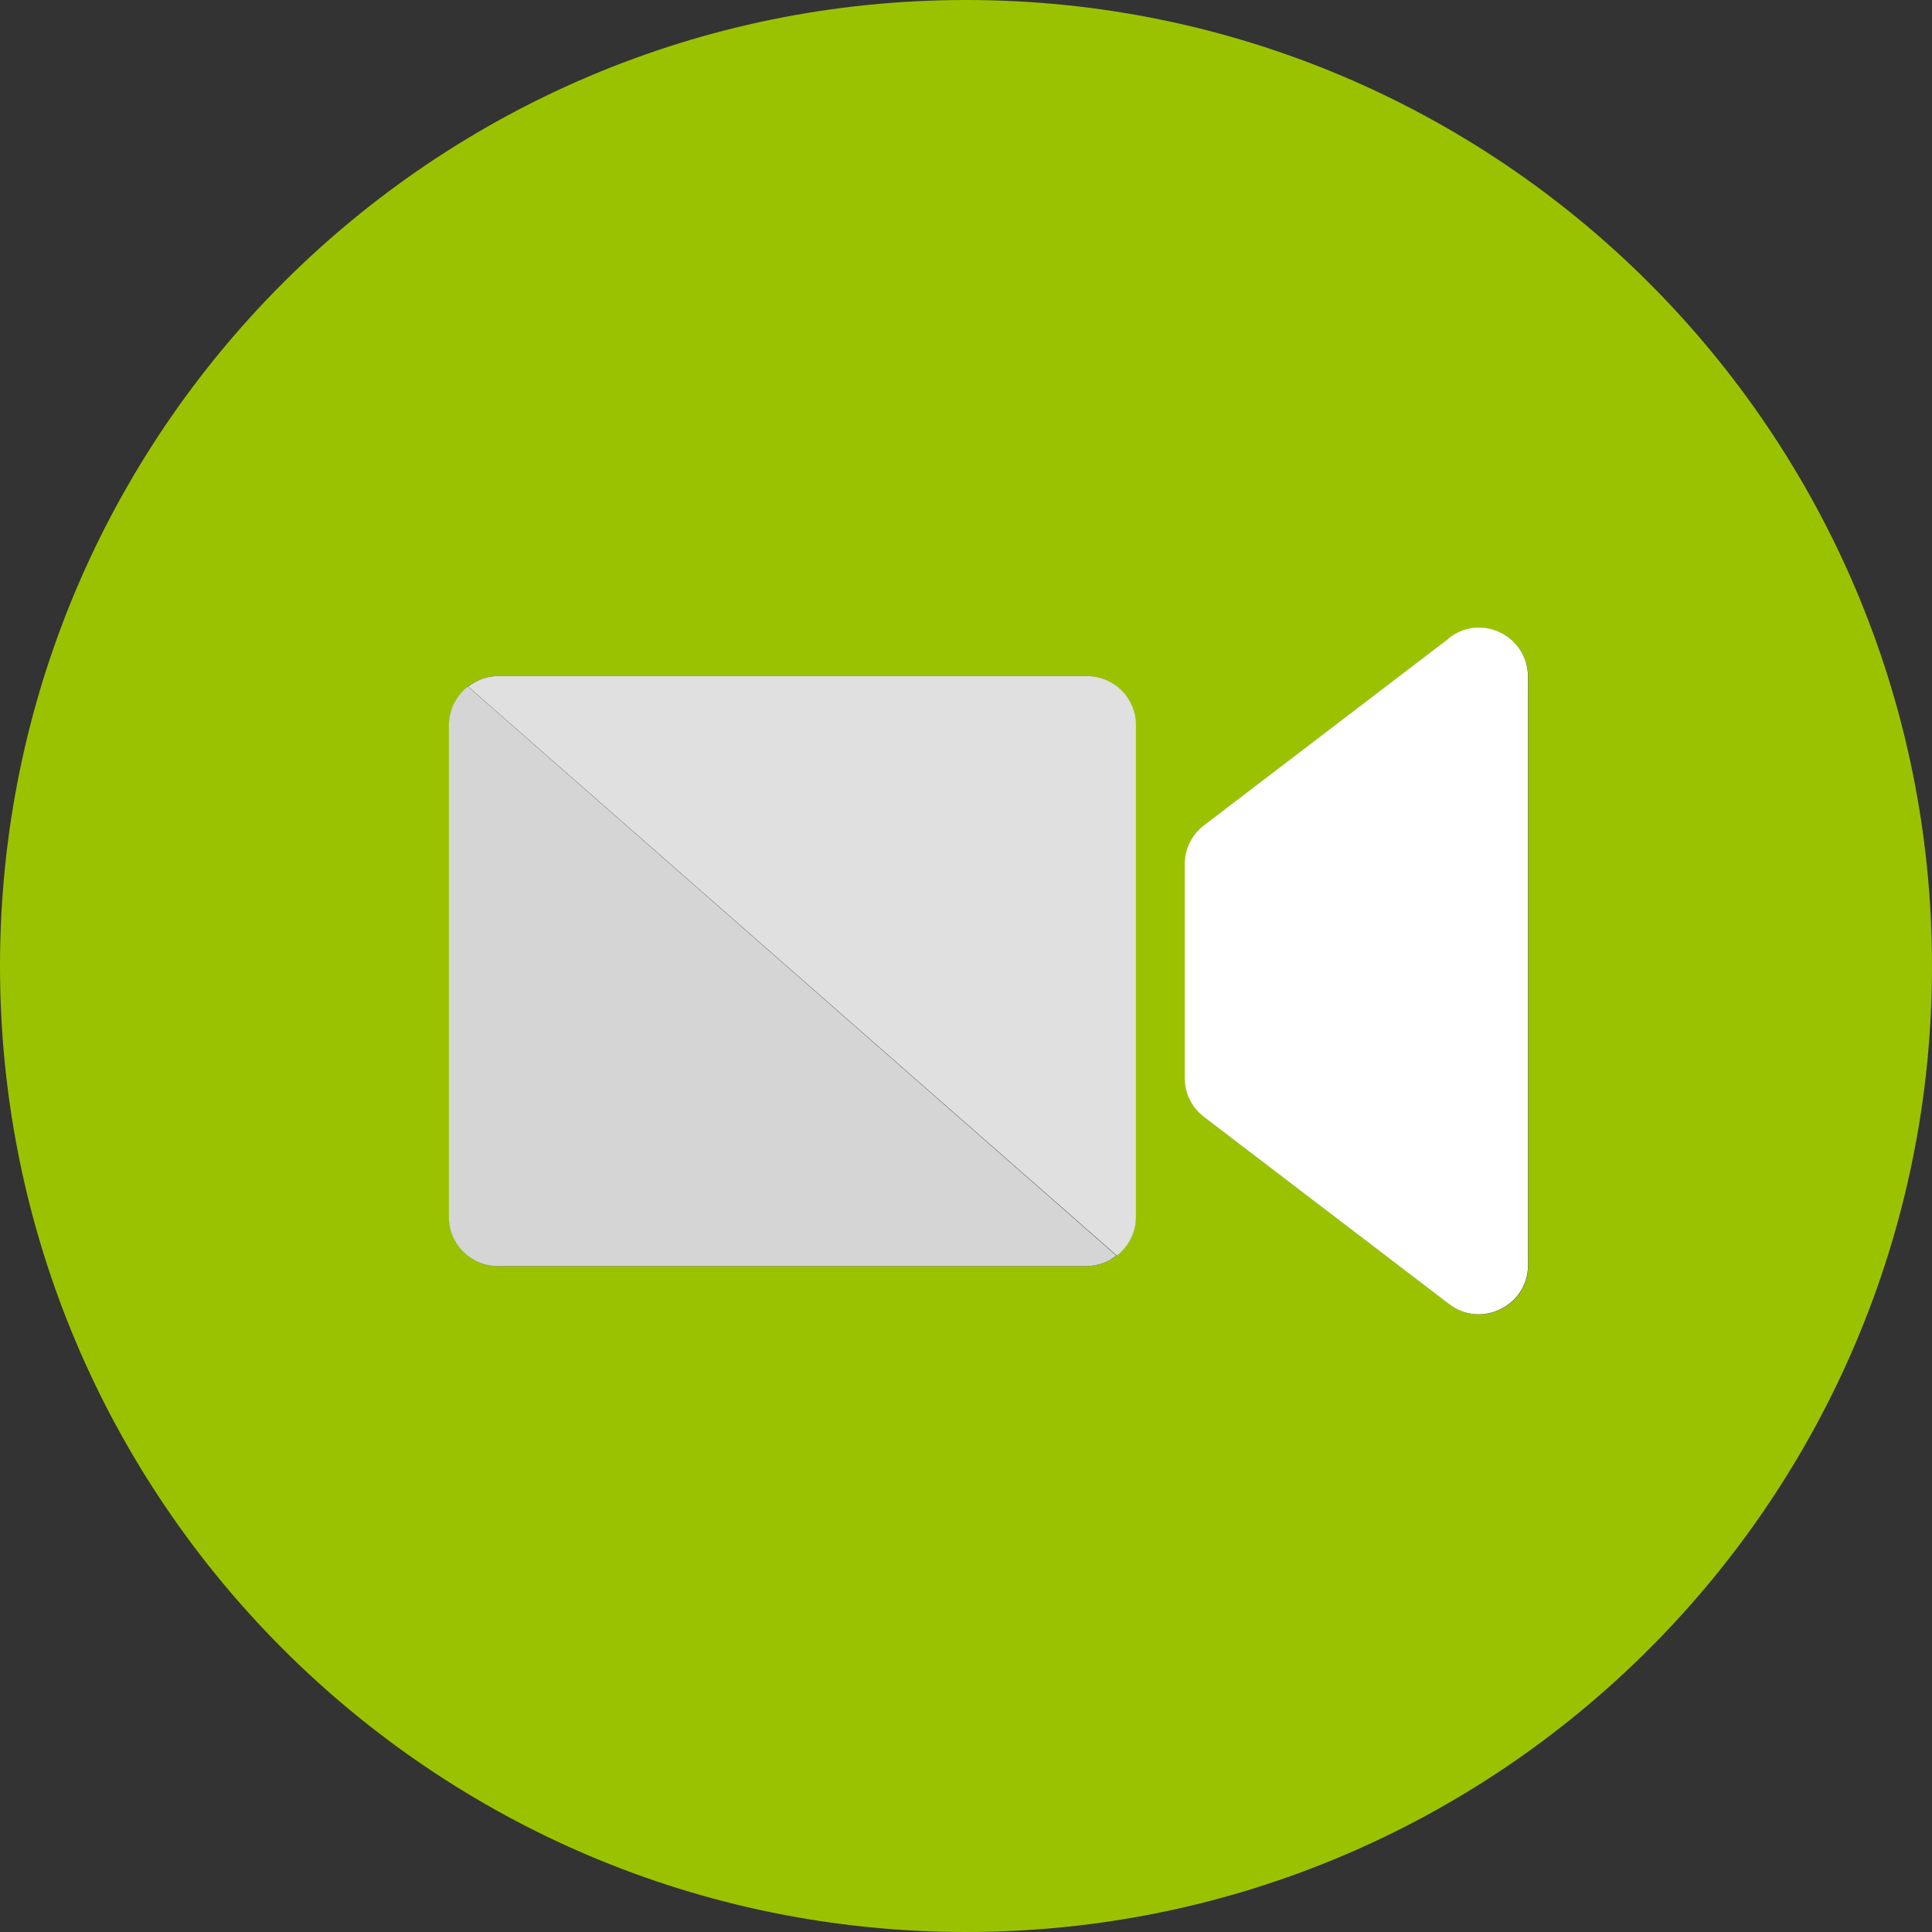
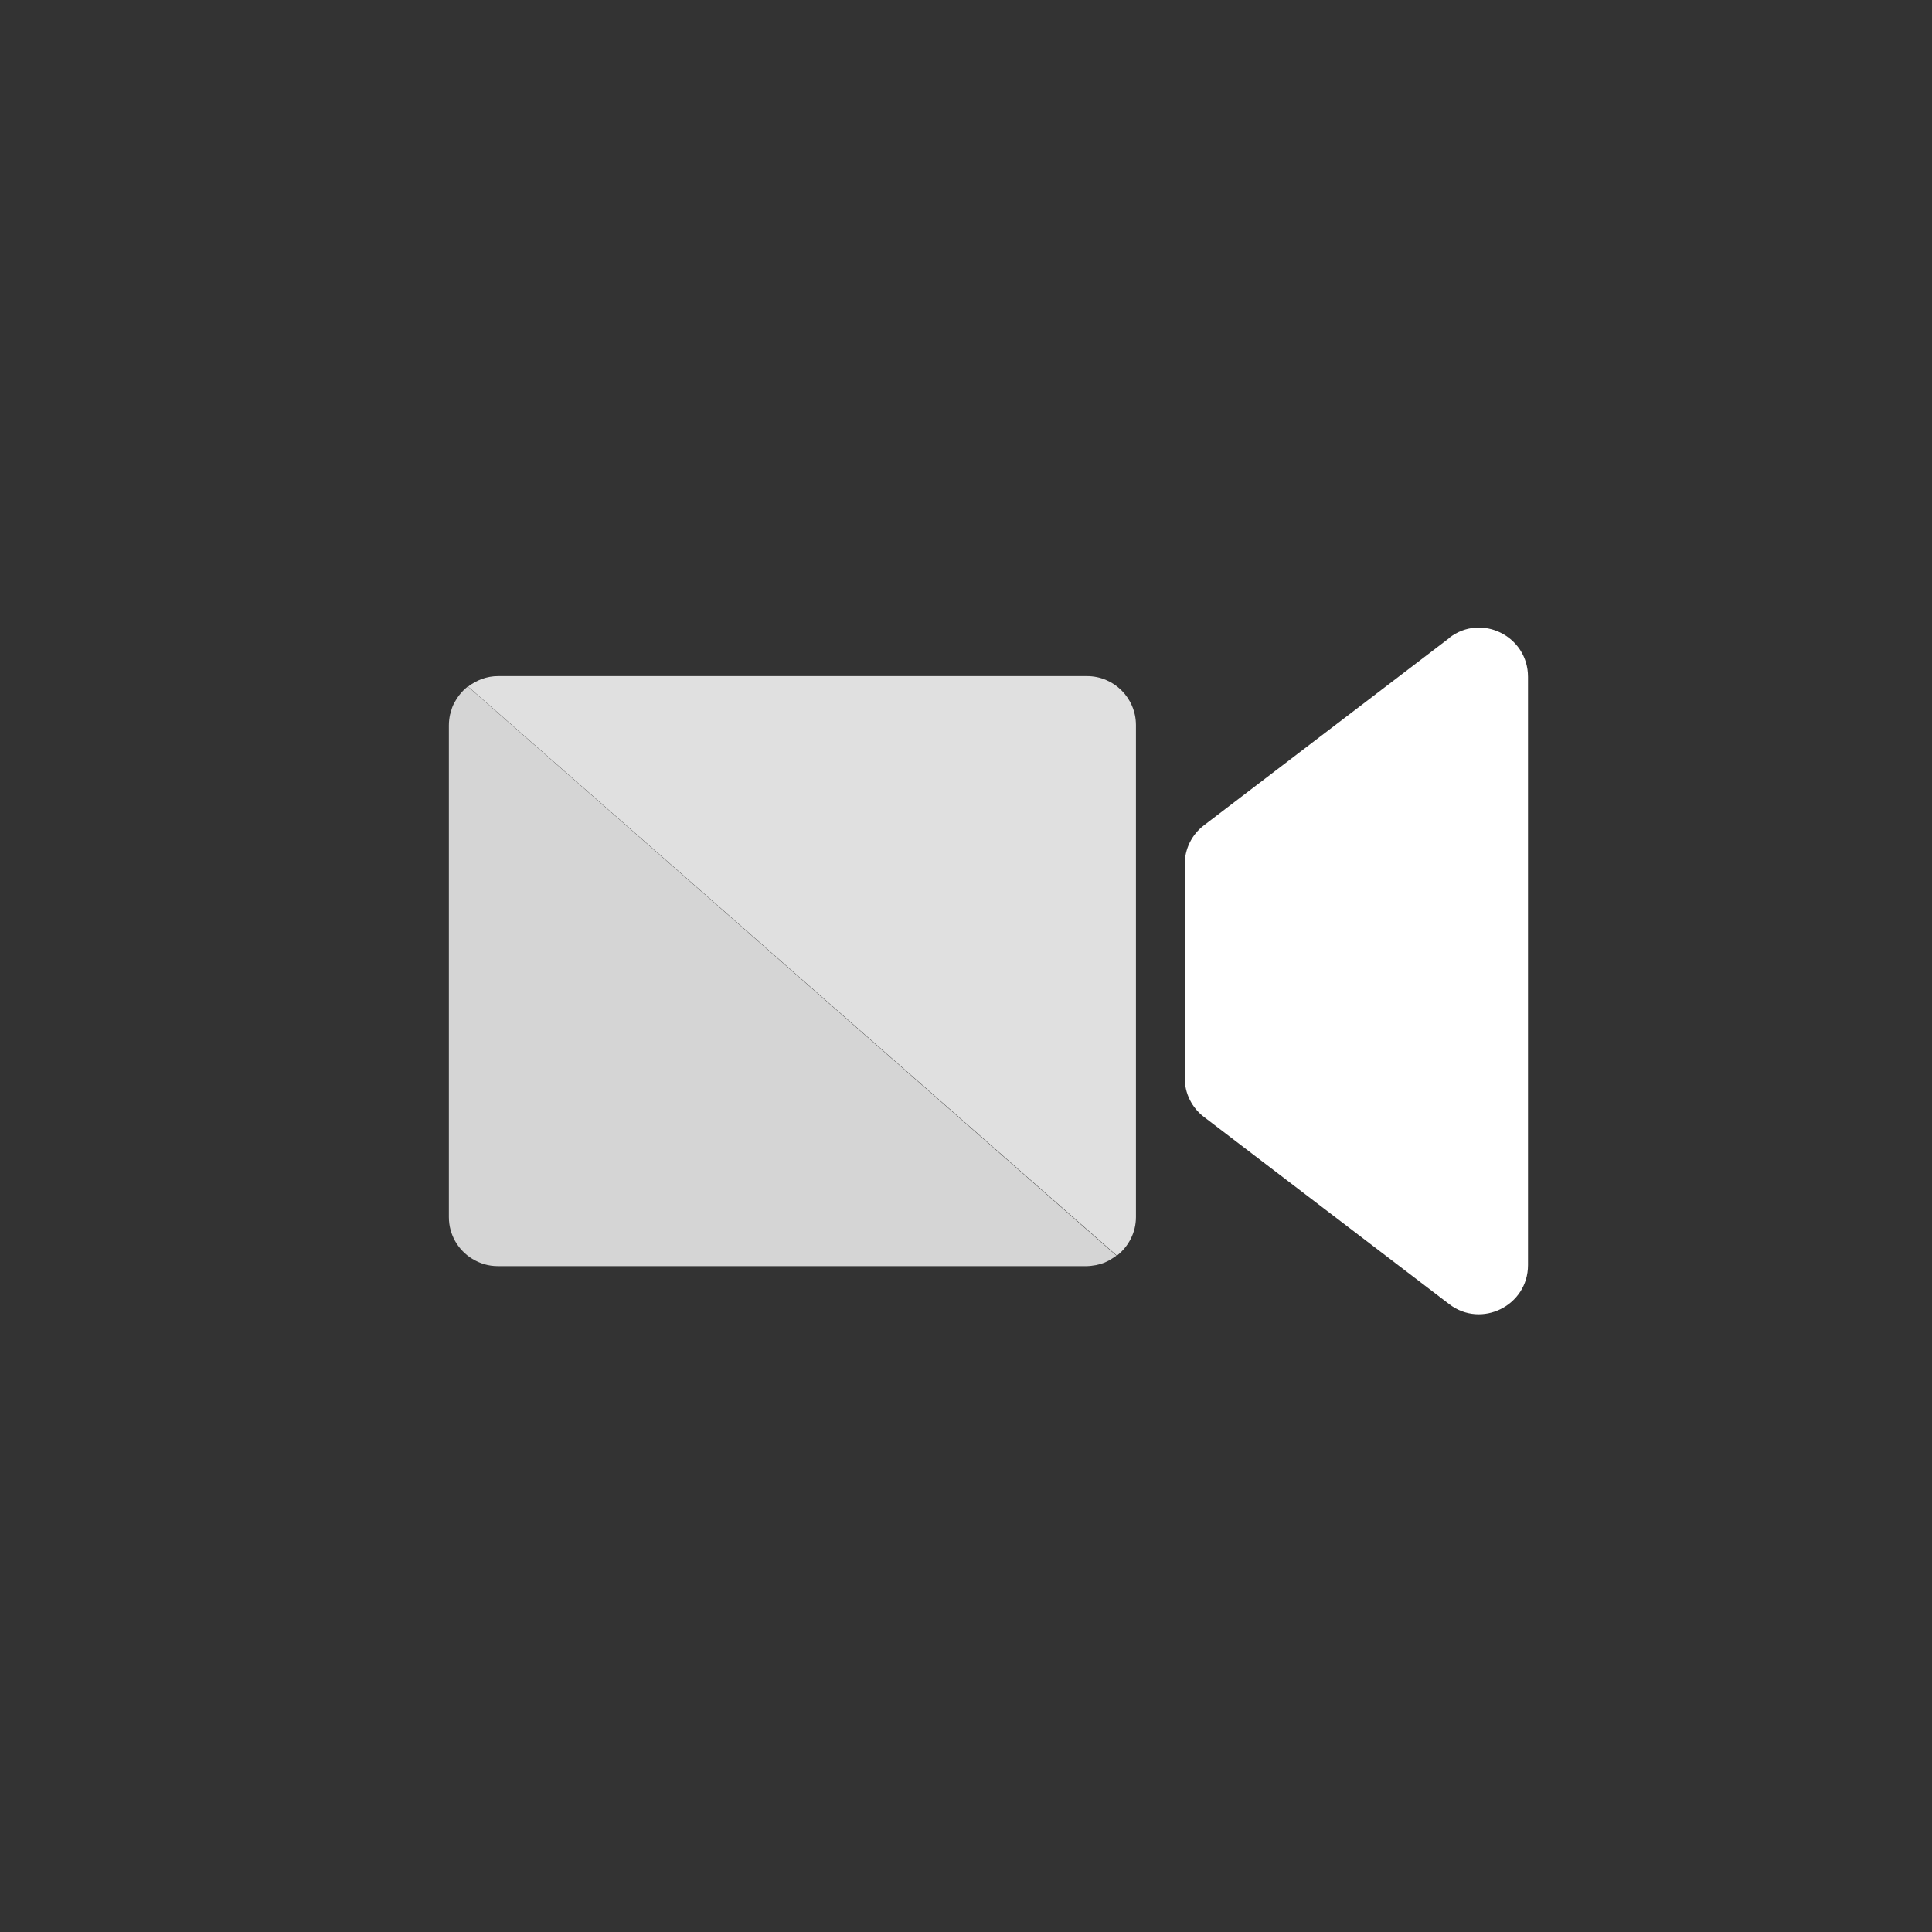
<svg xmlns="http://www.w3.org/2000/svg" id="Calque_2" viewBox="0 0 79.24 79.24">
  <rect x="0" y="0" width="79.24" height="79.24" fill="#333333" stroke="none" />
  <defs>
    <style>.cls-1{fill:#fff;}.cls-2{fill:#9bc200;}.cls-3{fill:#e0e0e0;}.cls-4{fill:#d5d5d5;}</style>
  </defs>
  <g id="Calque_4">
-     <path class="cls-2" d="m39.62,0C17.74,0,0,17.74,0,39.62s17.74,39.62,39.62,39.62,39.62-17.74,39.62-39.62S61.5,0,39.62,0Zm6.96,49.92c0,.64-.31,1.21-.78,1.58h0s-.05.04-.07.05c-.03.02-.07.05-.11.07-.07.04-.14.08-.21.12-.04.02-.07.03-.11.05-.08.03-.17.06-.26.08-.03,0-.06.02-.09.02-.12.02-.25.04-.38.04h-24.14c-.39,0-.74-.11-1.05-.3-.58-.35-.96-.98-.96-1.71h0v-20.17h0c0-.16.02-.31.05-.45,0-.03.02-.07.03-.1.03-.11.07-.21.11-.31.02-.04.04-.08.06-.11.05-.09.1-.17.16-.25.03-.04.06-.07.09-.11.06-.07.13-.14.2-.2.02-.02.04-.05.07-.06h0c.34-.26.77-.43,1.23-.43h24.14c1.11,0,2.01.9,2.01,2.01v20.18Zm16.1,1.97c0,1.67-1.91,2.62-3.23,1.6l-10.06-7.68c-.5-.38-.79-.97-.79-1.6v-8.76c0-.63.29-1.22.79-1.6l10.06-7.68c1.32-1.01,3.23-.06,3.23,1.6v24.13Z" />
    <path class="cls-3" d="m18.41,29.74h0c0-.15.02-.3.05-.44-.03.14-.05.29-.05.44Z" />
    <path class="cls-3" d="m44.57,27.73h-24.14c-.47,0-.89.17-1.23.43l26.61,23.34c.47-.37.78-.94.78-1.58v-20.18c0-1.11-.9-2.01-2.01-2.01Z" />
    <path class="cls-3" d="m18.41,49.92h0c0,.73.39,1.36.96,1.71-.58-.35-.96-.99-.96-1.71Z" />
    <path class="cls-4" d="m19.18,28.16s-.04.04-.07.06c-.07.06-.14.13-.2.2-.03.04-.06.07-.09.11-.06.08-.11.16-.16.25-.02.04-.04.07-.06.11-.05.1-.08.2-.11.31,0,.03-.02.06-.03.1-.03.14-.05.29-.05.45v20.17c0,.73.39,1.36.96,1.71.31.19.66.3,1.05.3h24.14c.13,0,.26-.02.38-.04.03,0,.06-.02.09-.02.09-.02.18-.05.26-.08.04-.02.07-.03.11-.05.07-.03.14-.07.21-.12.04-.02.07-.05.11-.07.02-.02.05-.03.07-.05h0s-26.61-23.35-26.61-23.35h0Z" />
    <path class="cls-1" d="m59.44,26.17l-10.06,7.68c-.5.38-.79.97-.79,1.6v8.76c0,.63.29,1.22.79,1.6l10.06,7.68c1.32,1.01,3.23.06,3.23-1.6v-24.13c0-1.67-1.91-2.62-3.23-1.6Z" />
  </g>
</svg>